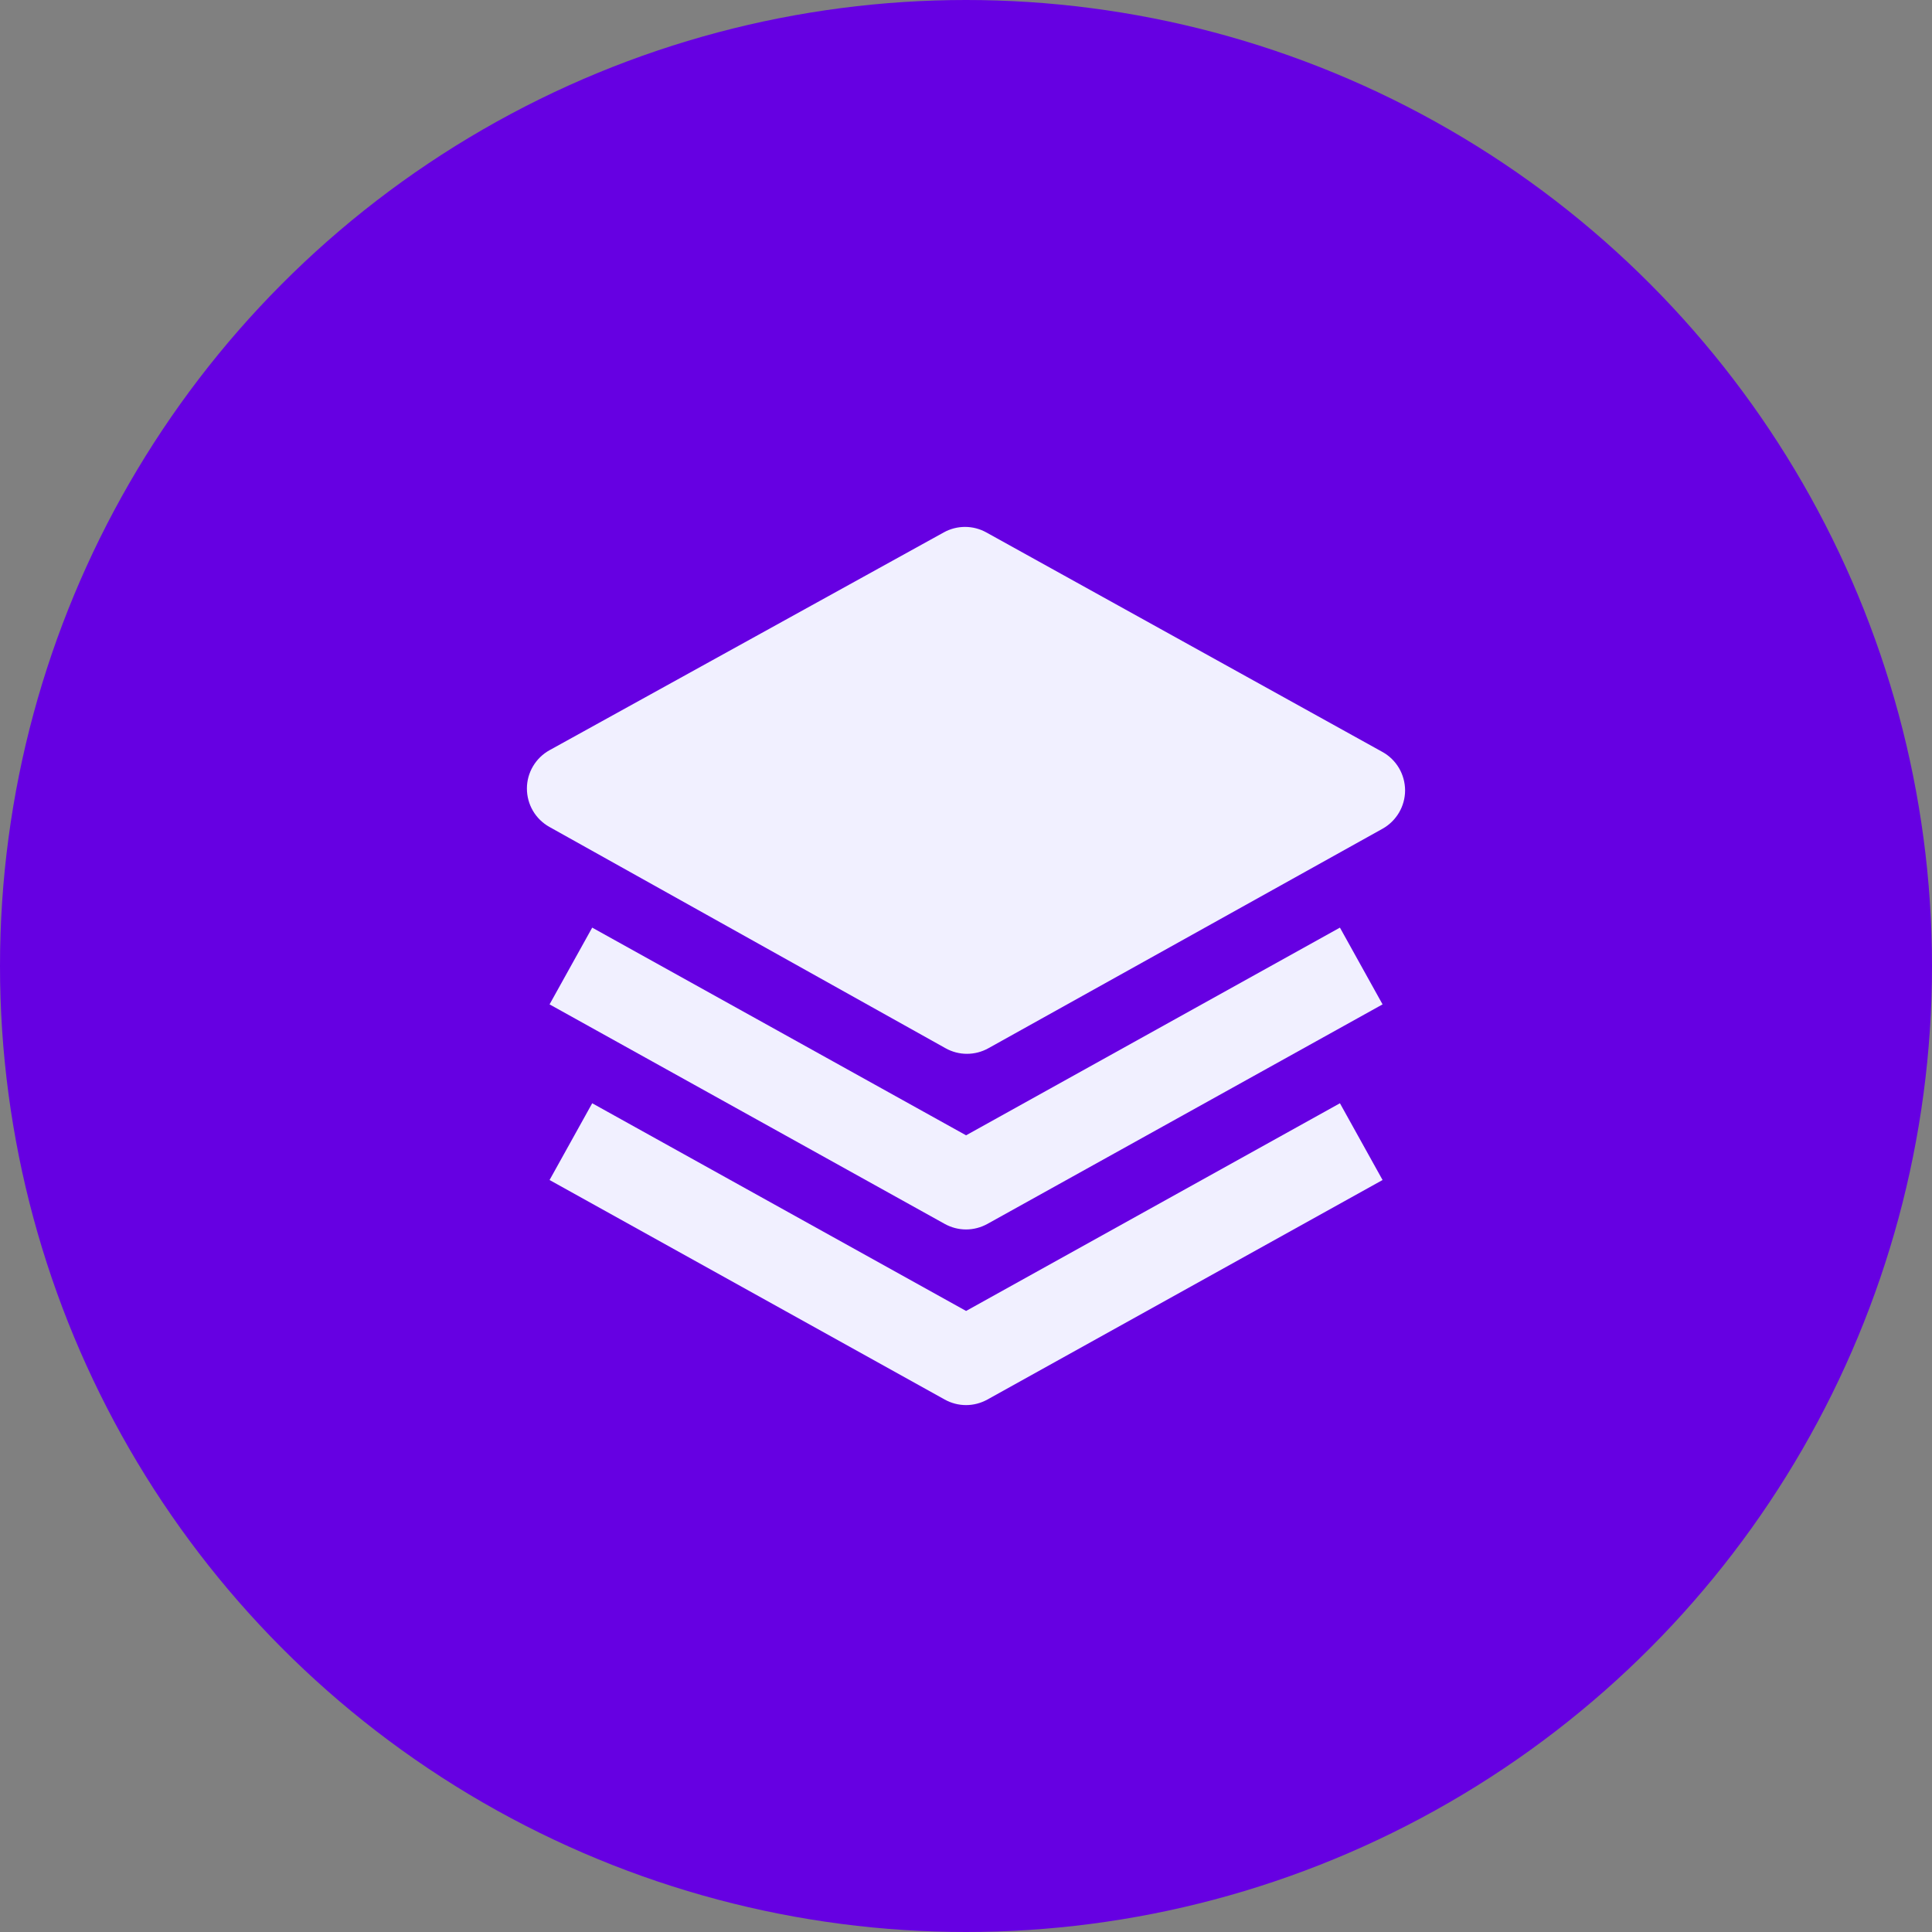
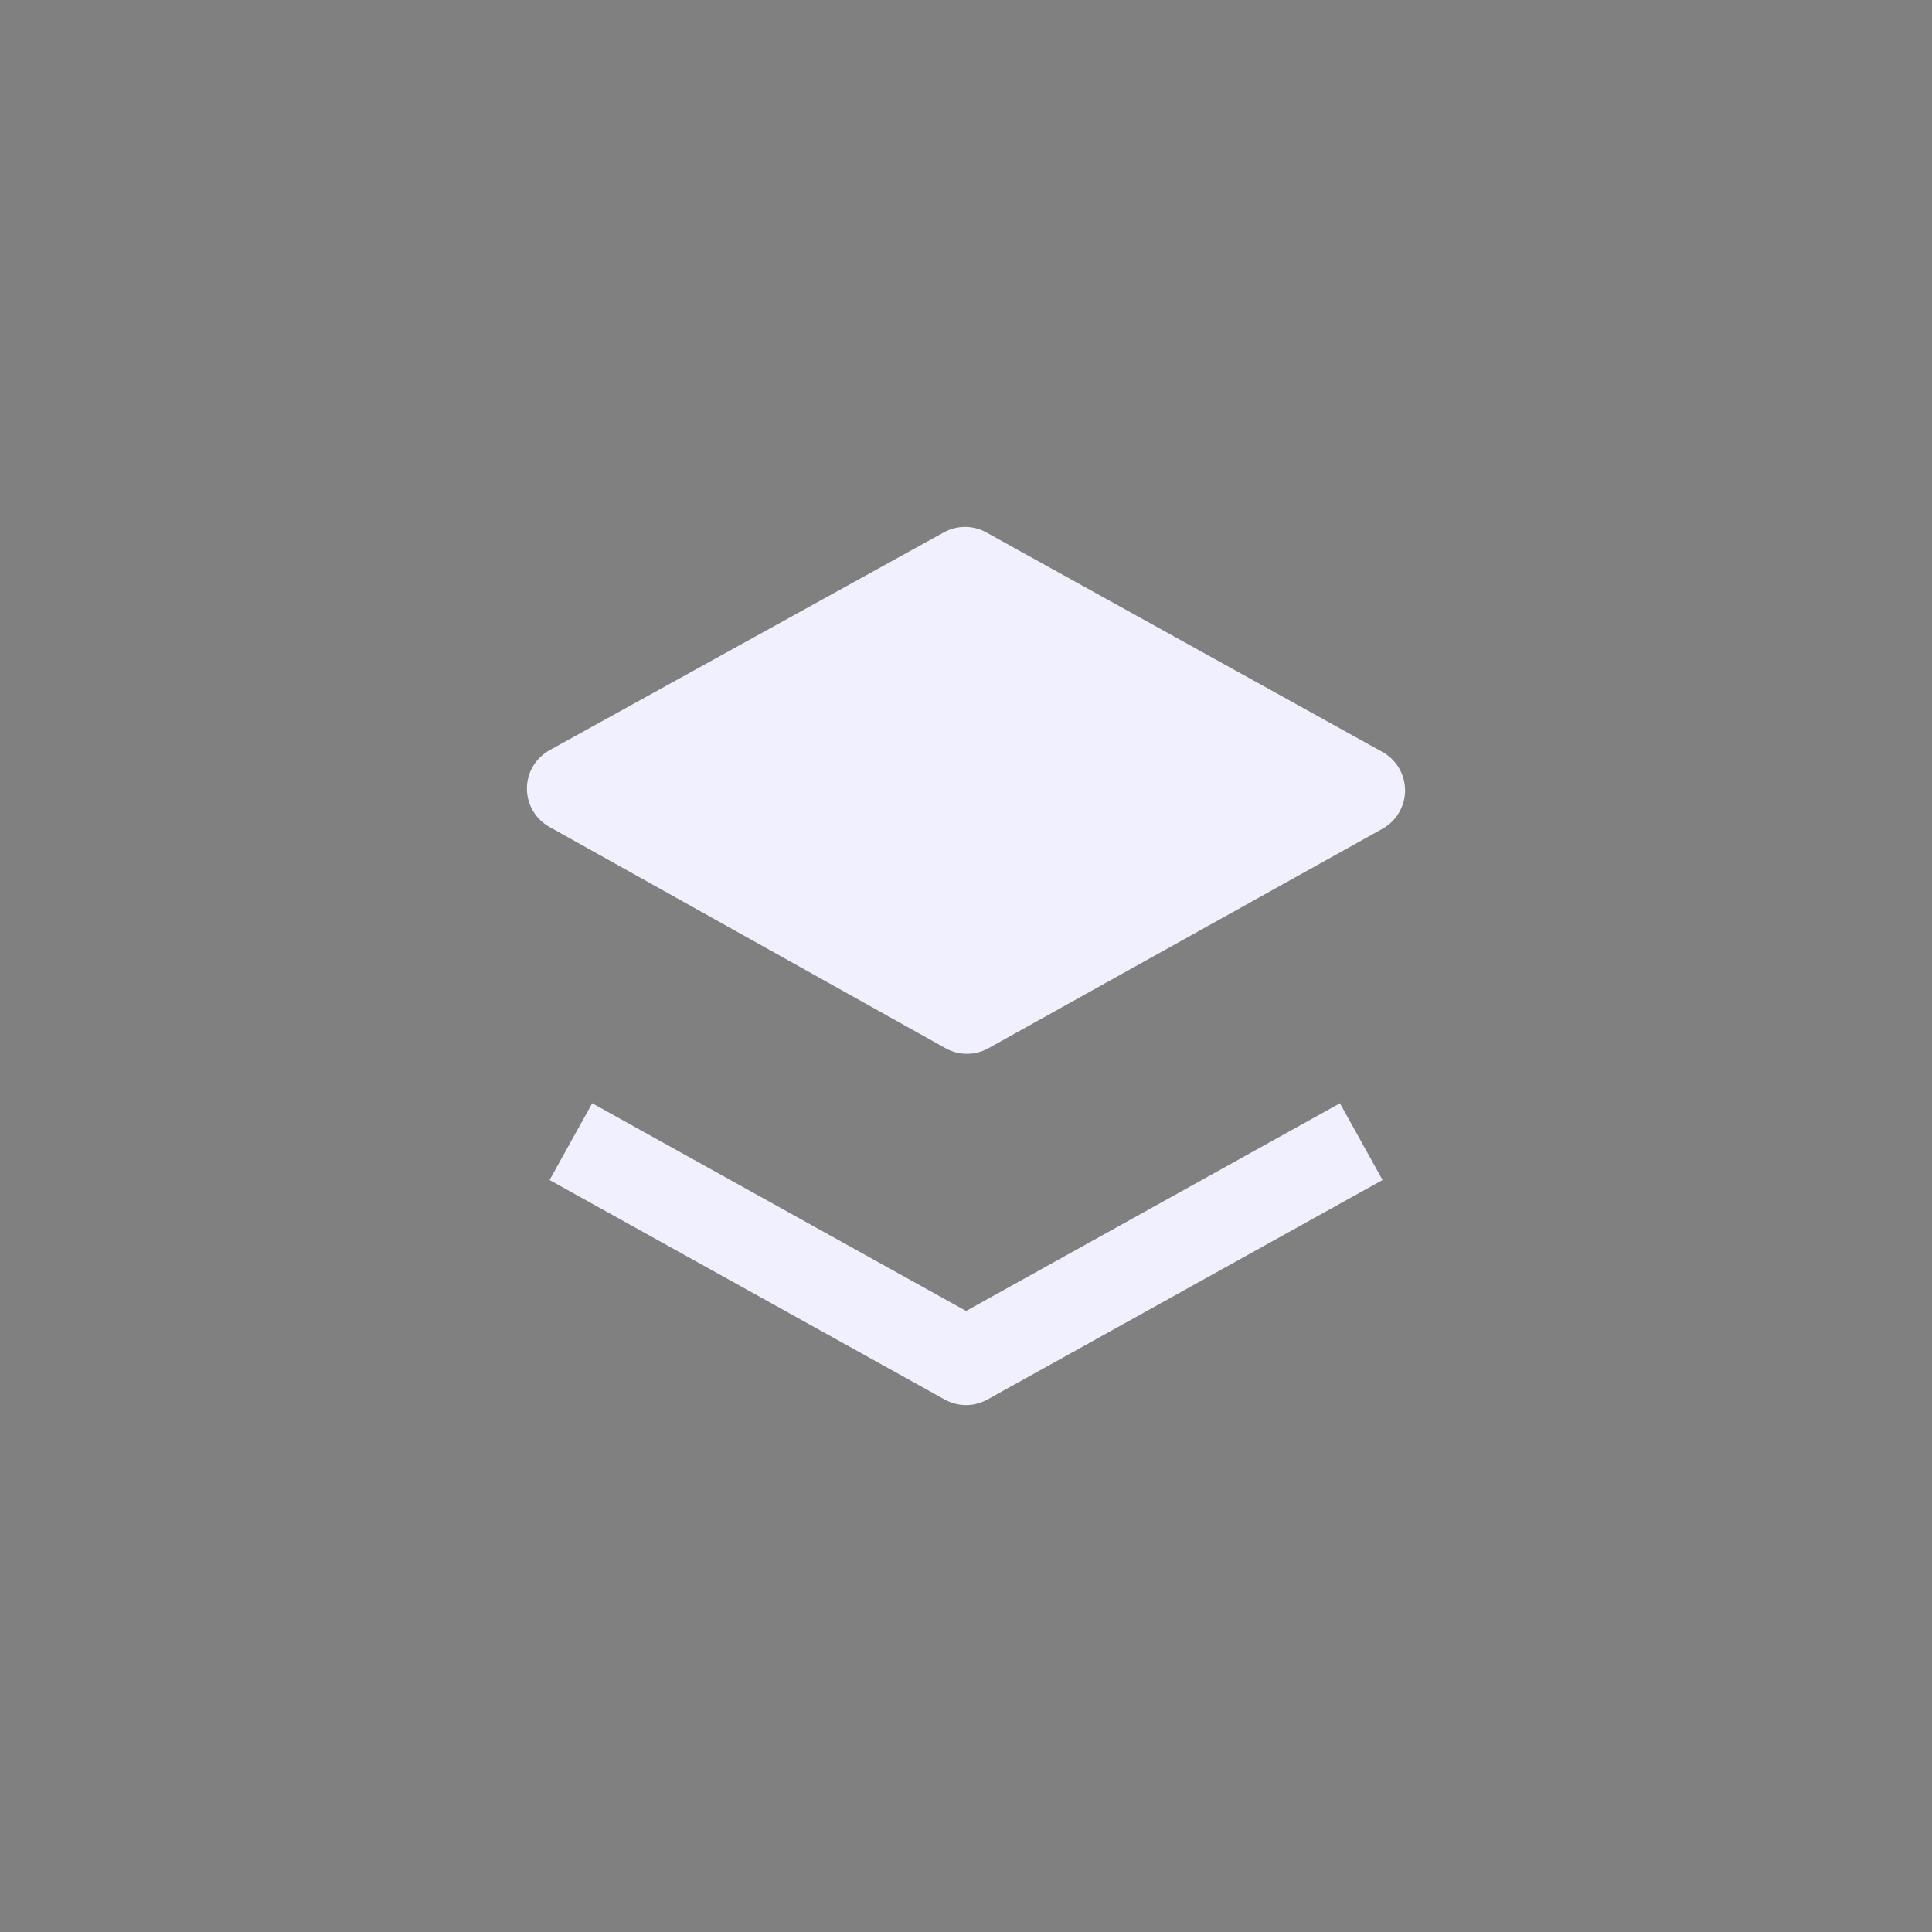
<svg xmlns="http://www.w3.org/2000/svg" width="44" height="44" viewBox="0 0 44 44" fill="none">
  <rect x="0" y="0" width="44" height="44" fill="#808080" stroke="none" />
-   <circle cx="22" cy="22" r="22" fill="#6600E2" />
  <path d="M31.484 17.125L22.462 12.125C22.313 12.043 22.147 12 21.978 12C21.808 12 21.642 12.043 21.494 12.125L12.516 17.085C12.36 17.171 12.23 17.298 12.139 17.451C12.048 17.605 12 17.78 12 17.958C12 18.136 12.047 18.311 12.137 18.465C12.227 18.619 12.357 18.746 12.513 18.833L21.535 23.873C21.683 23.956 21.851 24 22.021 24C22.191 24 22.359 23.957 22.508 23.874L31.486 18.874C31.642 18.787 31.771 18.66 31.862 18.506C31.952 18.353 32 18.177 32 17.999C31.999 17.82 31.951 17.645 31.861 17.492C31.77 17.338 31.64 17.211 31.484 17.125Z" fill="#F1F0FF" />
-   <path d="M22.002 25.856L13.487 21.126L12.516 22.874L21.516 27.874C21.664 27.956 21.831 28 22.001 28C22.171 28 22.338 27.956 22.487 27.874L31.487 22.874L30.516 21.126L22.002 25.856Z" fill="#F1F0FF" />
  <path d="M22.002 29.856L13.487 25.126L12.516 26.874L21.516 31.874C21.664 31.956 21.831 32 22.001 32C22.171 32 22.338 31.956 22.487 31.874L31.487 26.874L30.516 25.126L22.002 29.856Z" fill="#F1F0FF" />
</svg>